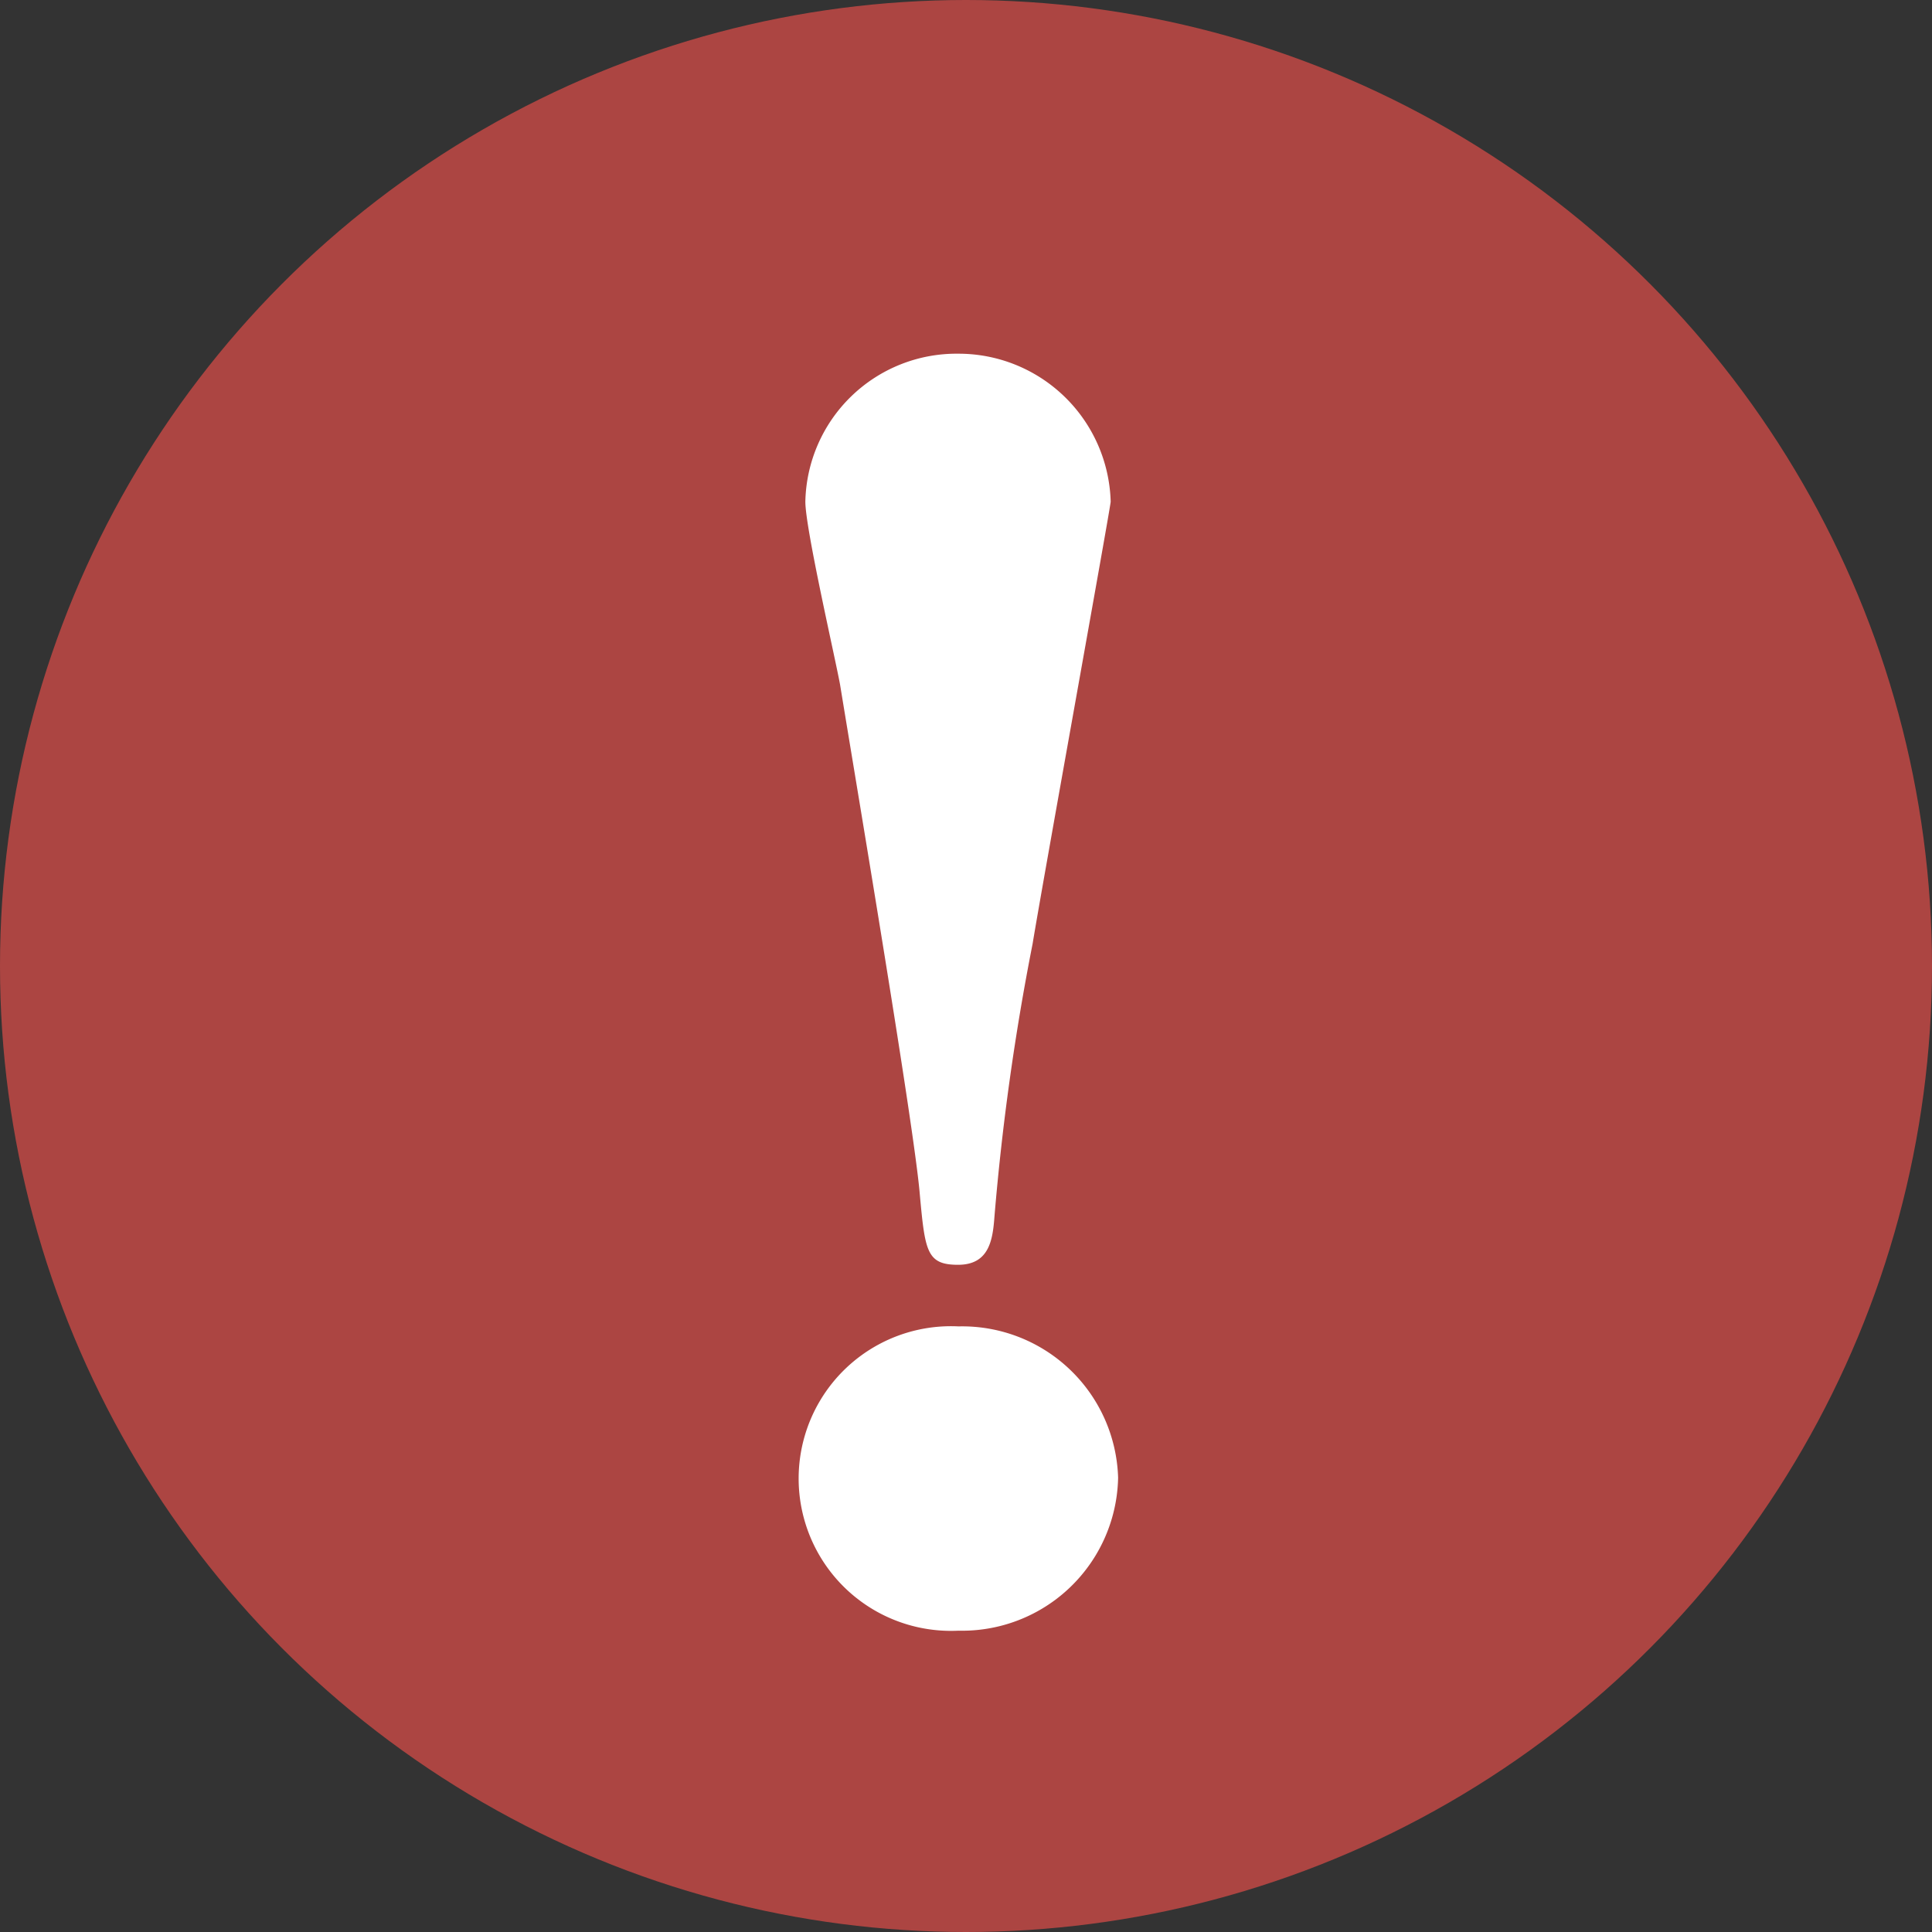
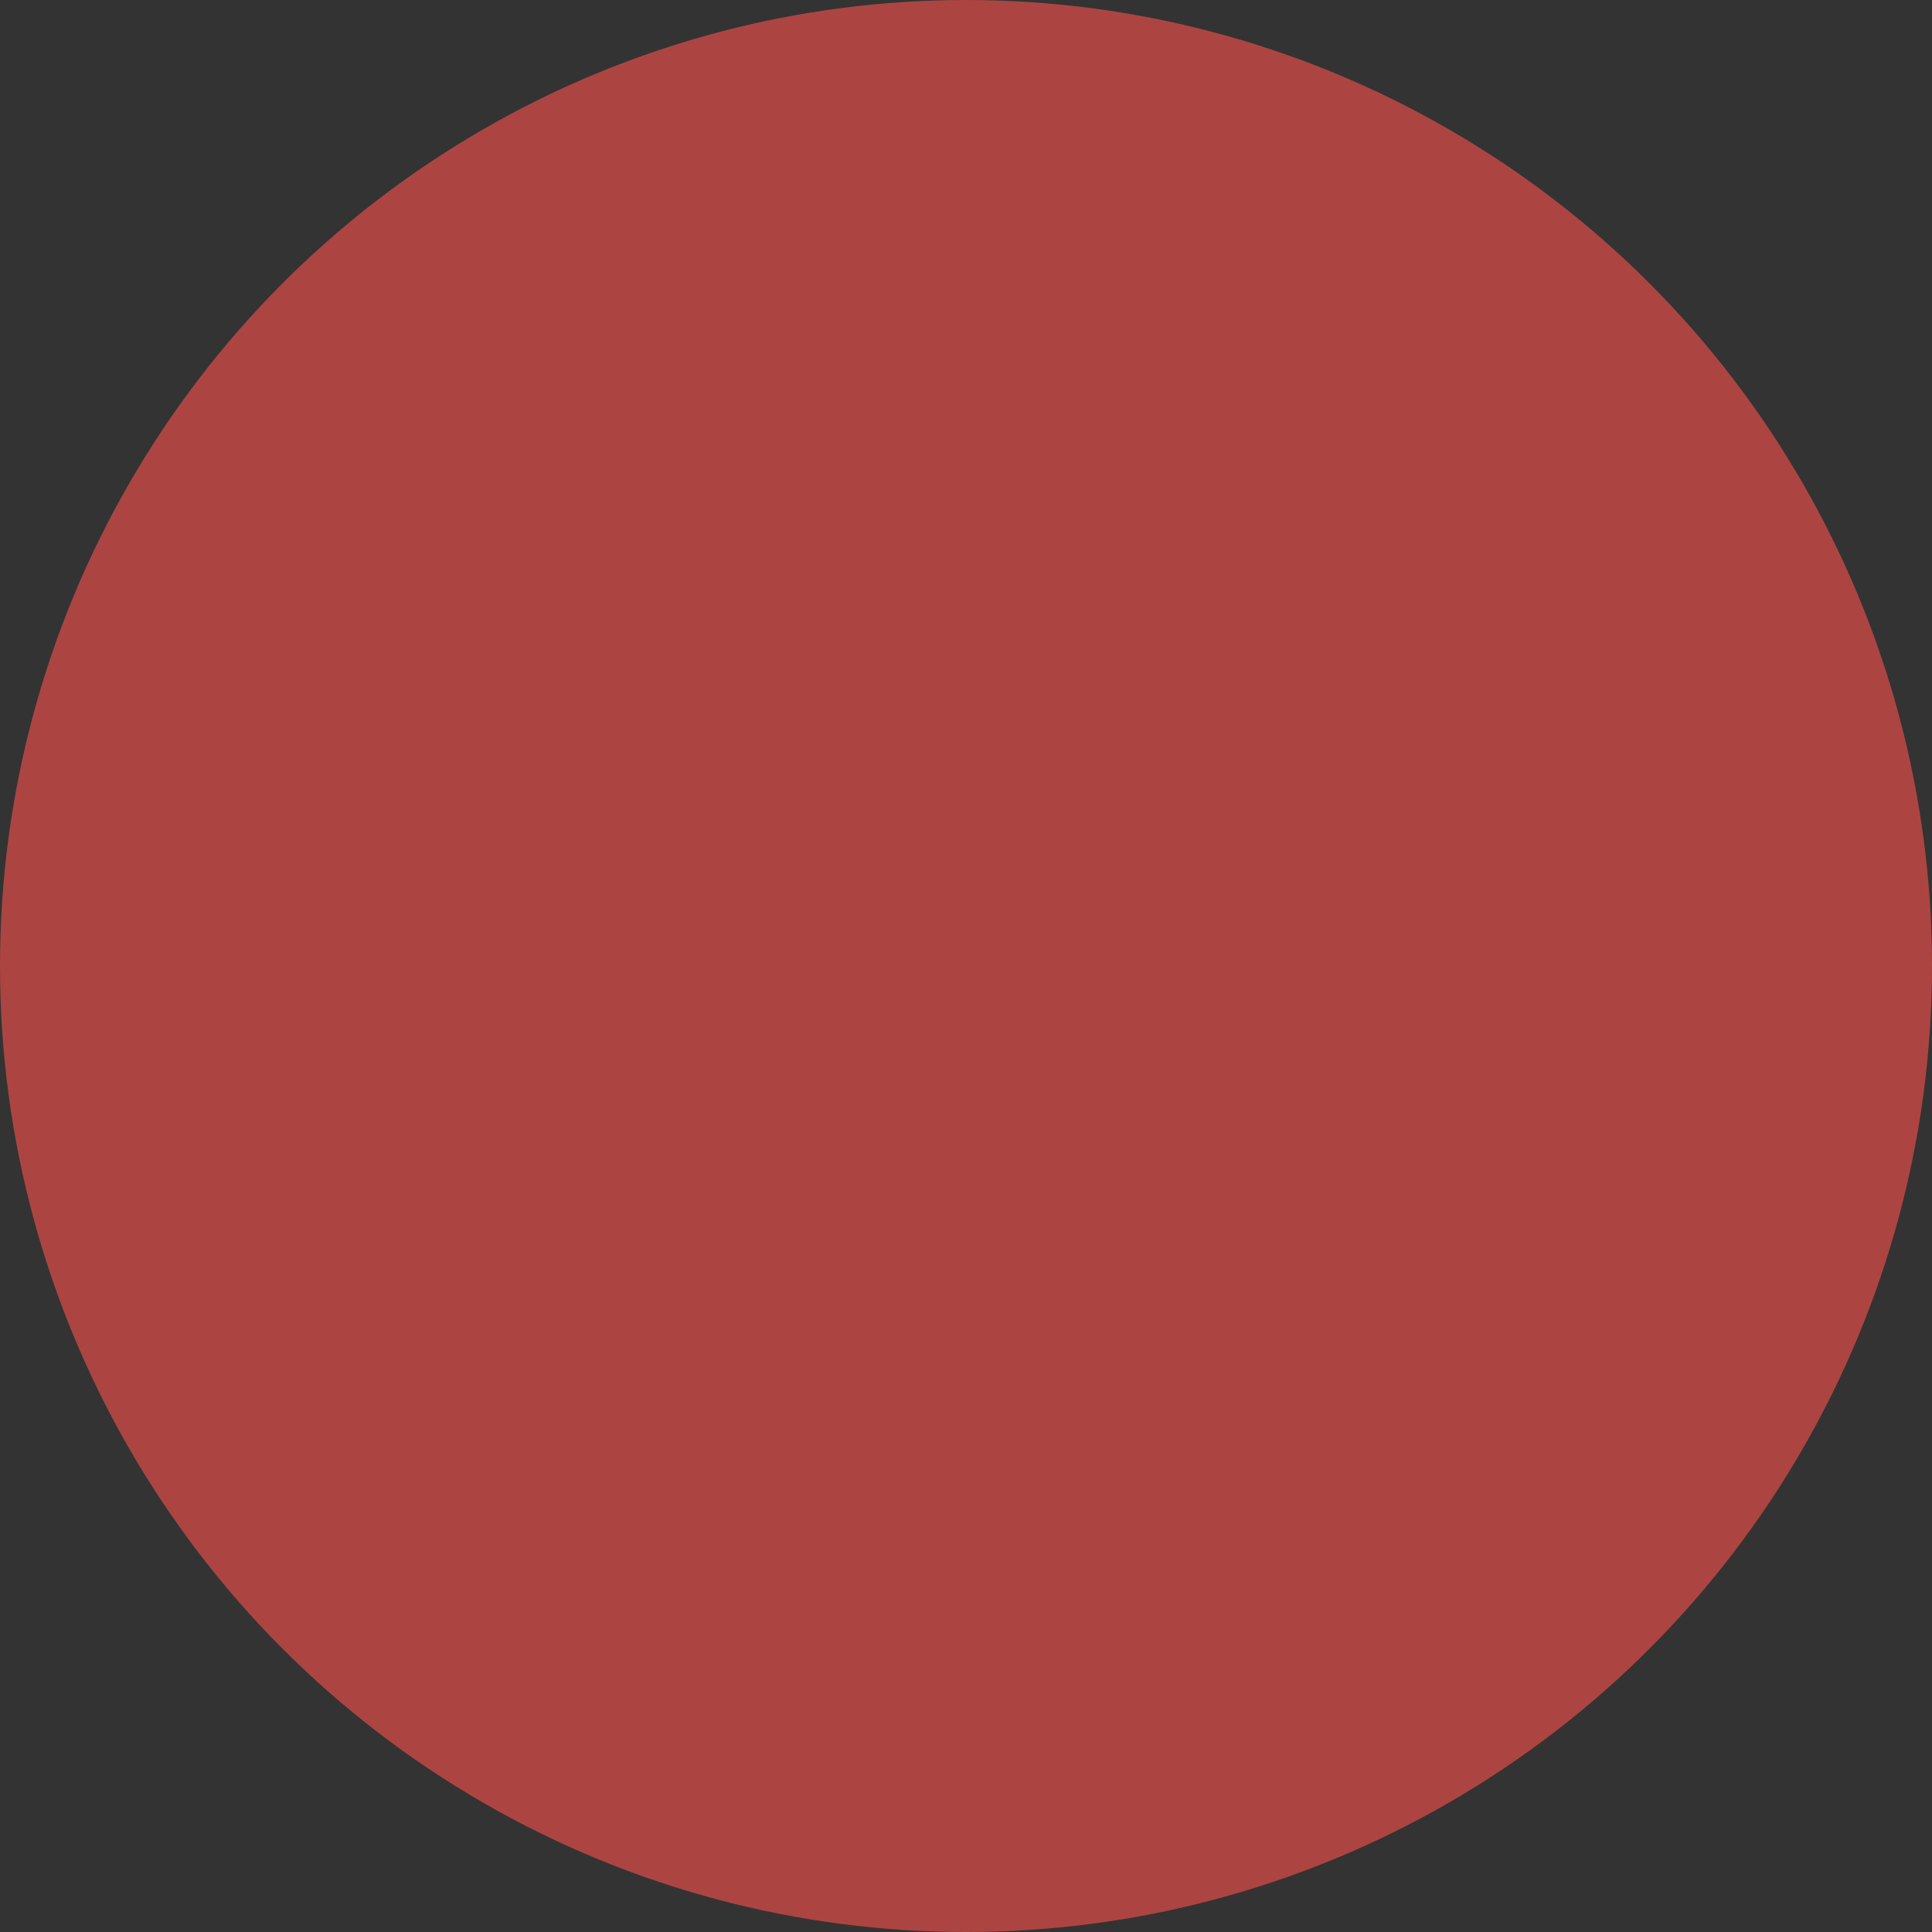
<svg xmlns="http://www.w3.org/2000/svg" width="26" height="26" viewBox="0 0 26 26">
  <rect x="0" y="0" width="26" height="26" fill="#333333" stroke="none" />
  <g id="グループ_2159" data-name="グループ 2159" transform="translate(-213 -2867.792)">
    <circle id="楕円形_244" data-name="楕円形 244" cx="13" cy="13" r="13" transform="translate(213 2867.792)" fill="#ac4542" />
-     <path id="パス_921" data-name="パス 921" d="M4.3,15.126a2.1,2.1,0,0,1-2.148,2.059,2.05,2.05,0,1,1,0-4.095A2.1,2.1,0,0,1,4.3,15.126M4.2,1.991c0,.067-.911,5.1-1.051,5.952a33.193,33.193,0,0,0-.513,3.669c-.023.313-.07.649-.49.649s-.444-.179-.514-.94c-.07-.873-.817-5.3-1.074-6.869-.07-.38-.467-2.1-.467-2.461A2.034,2.034,0,0,1,2.148,0,2.048,2.048,0,0,1,4.2,1.991" transform="translate(223.747 2872.552)" fill="#fff" />
  </g>
</svg>